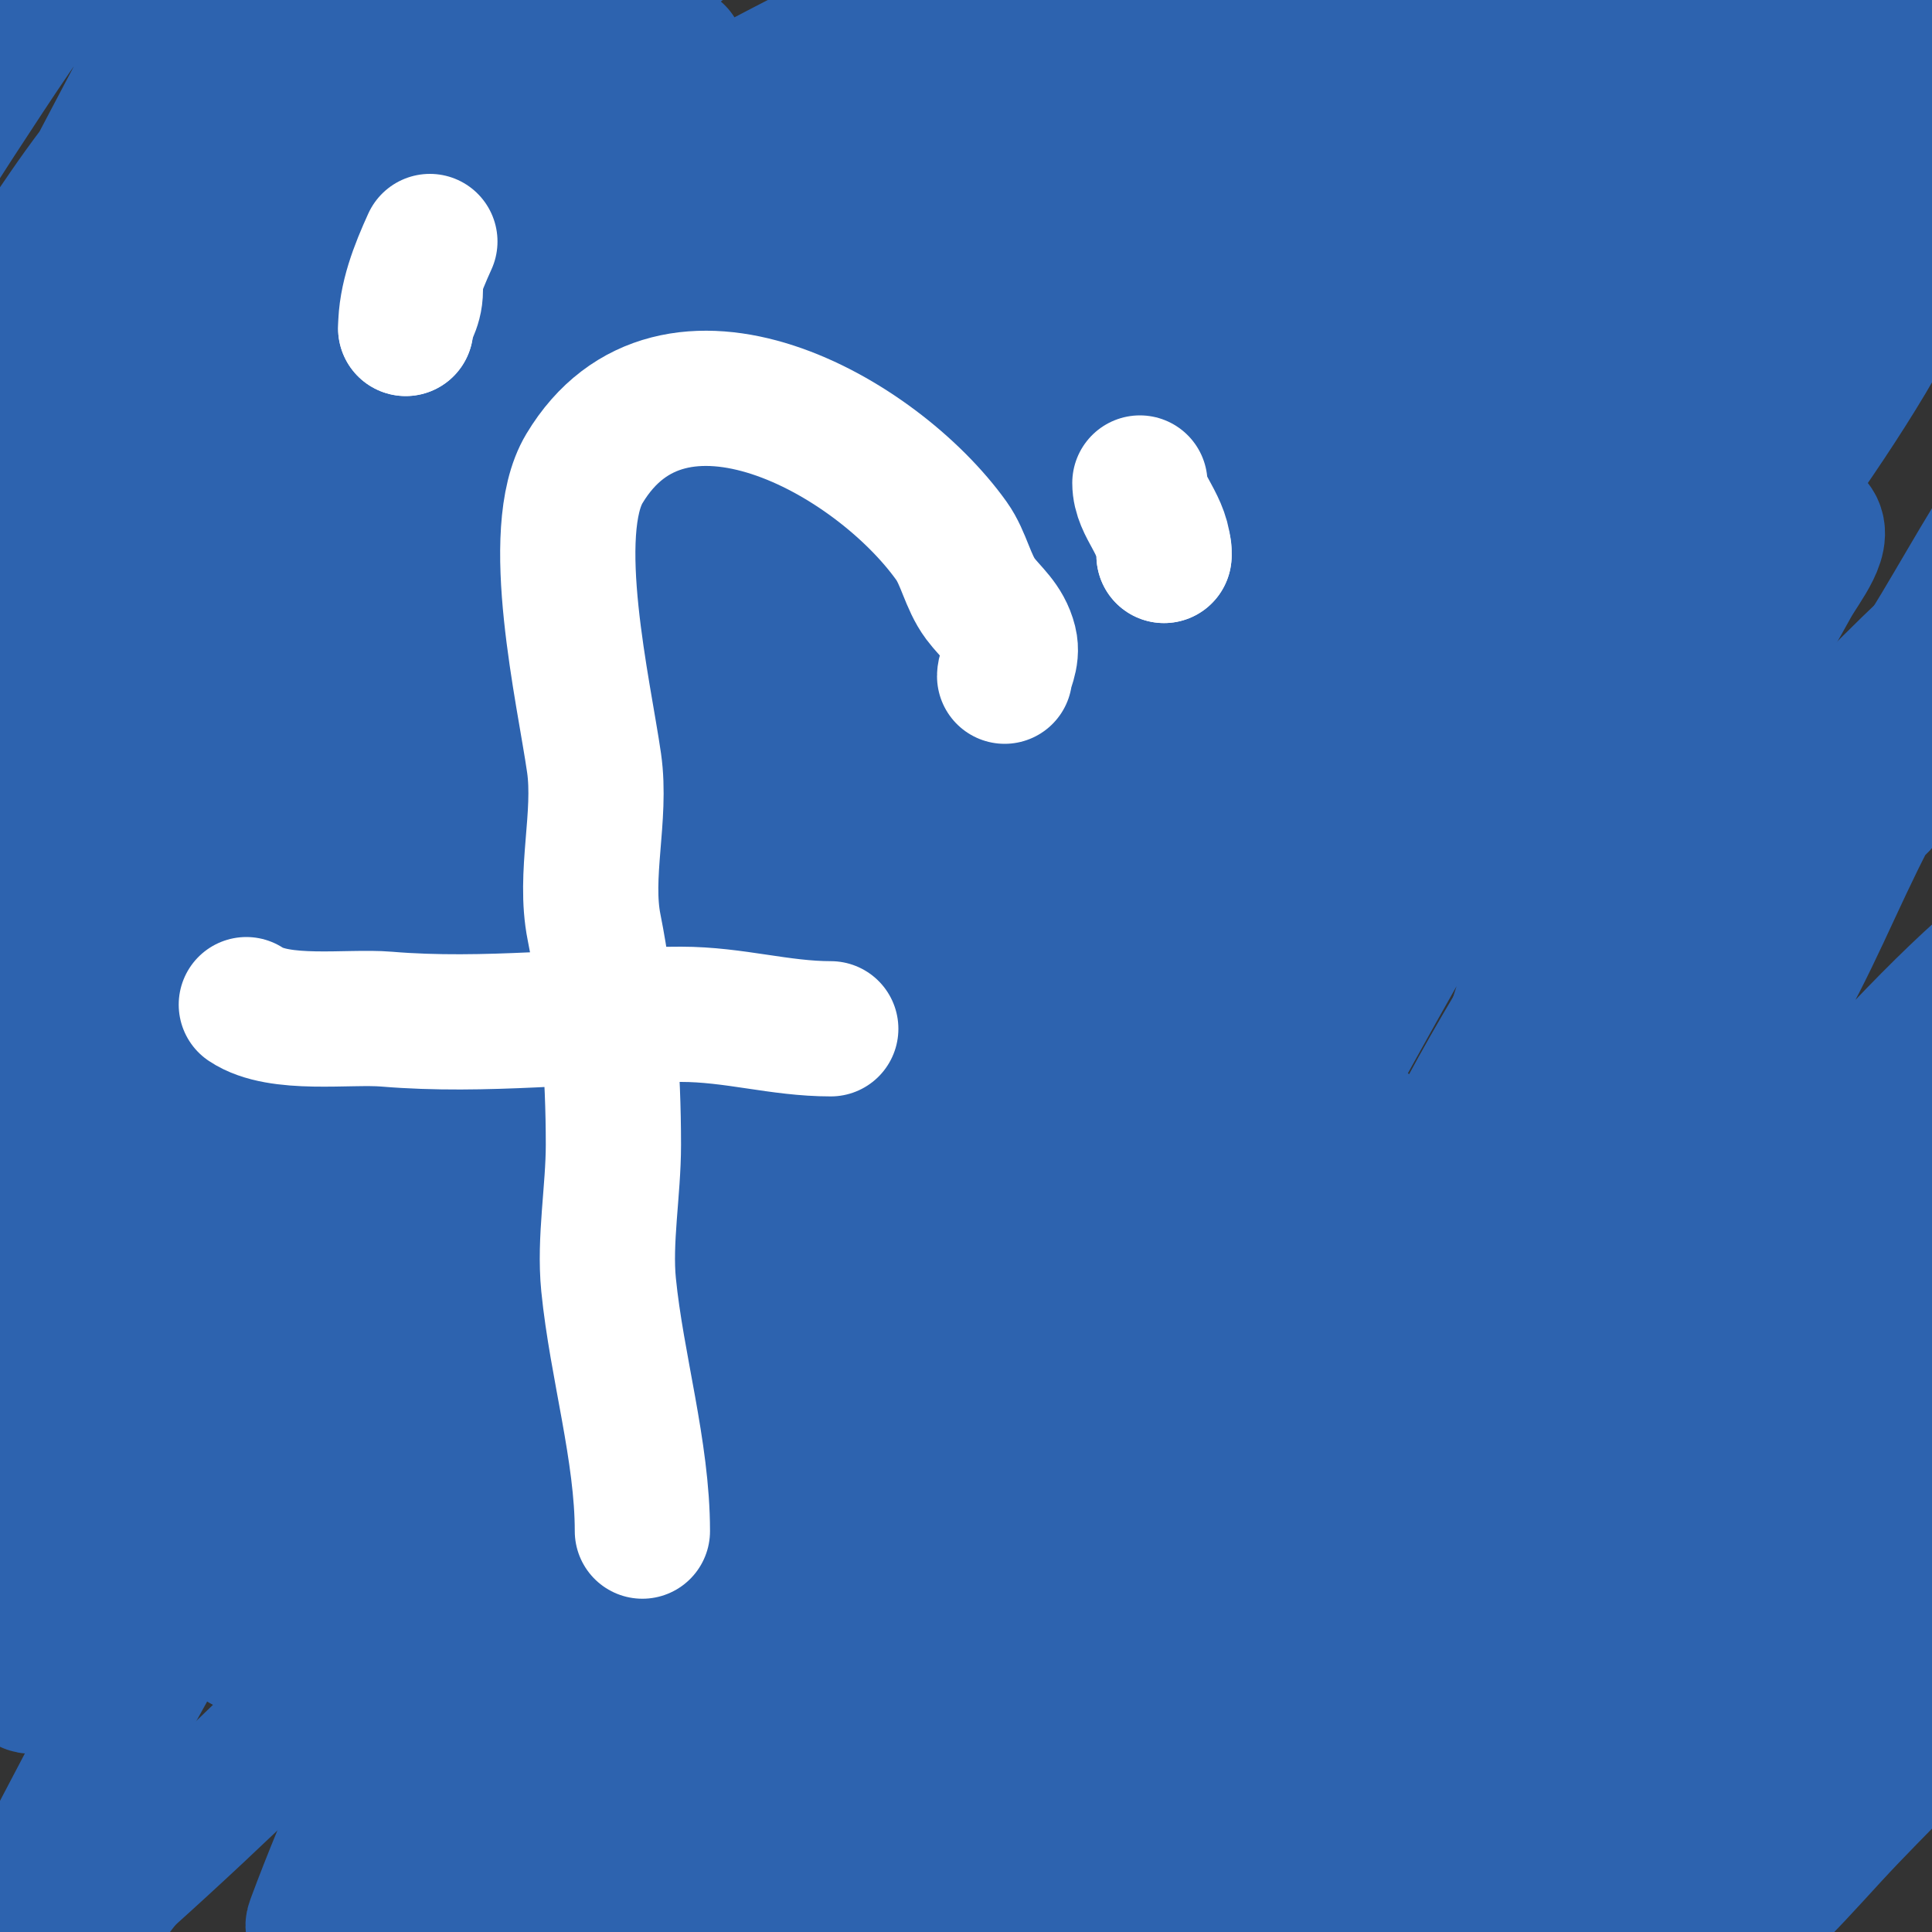
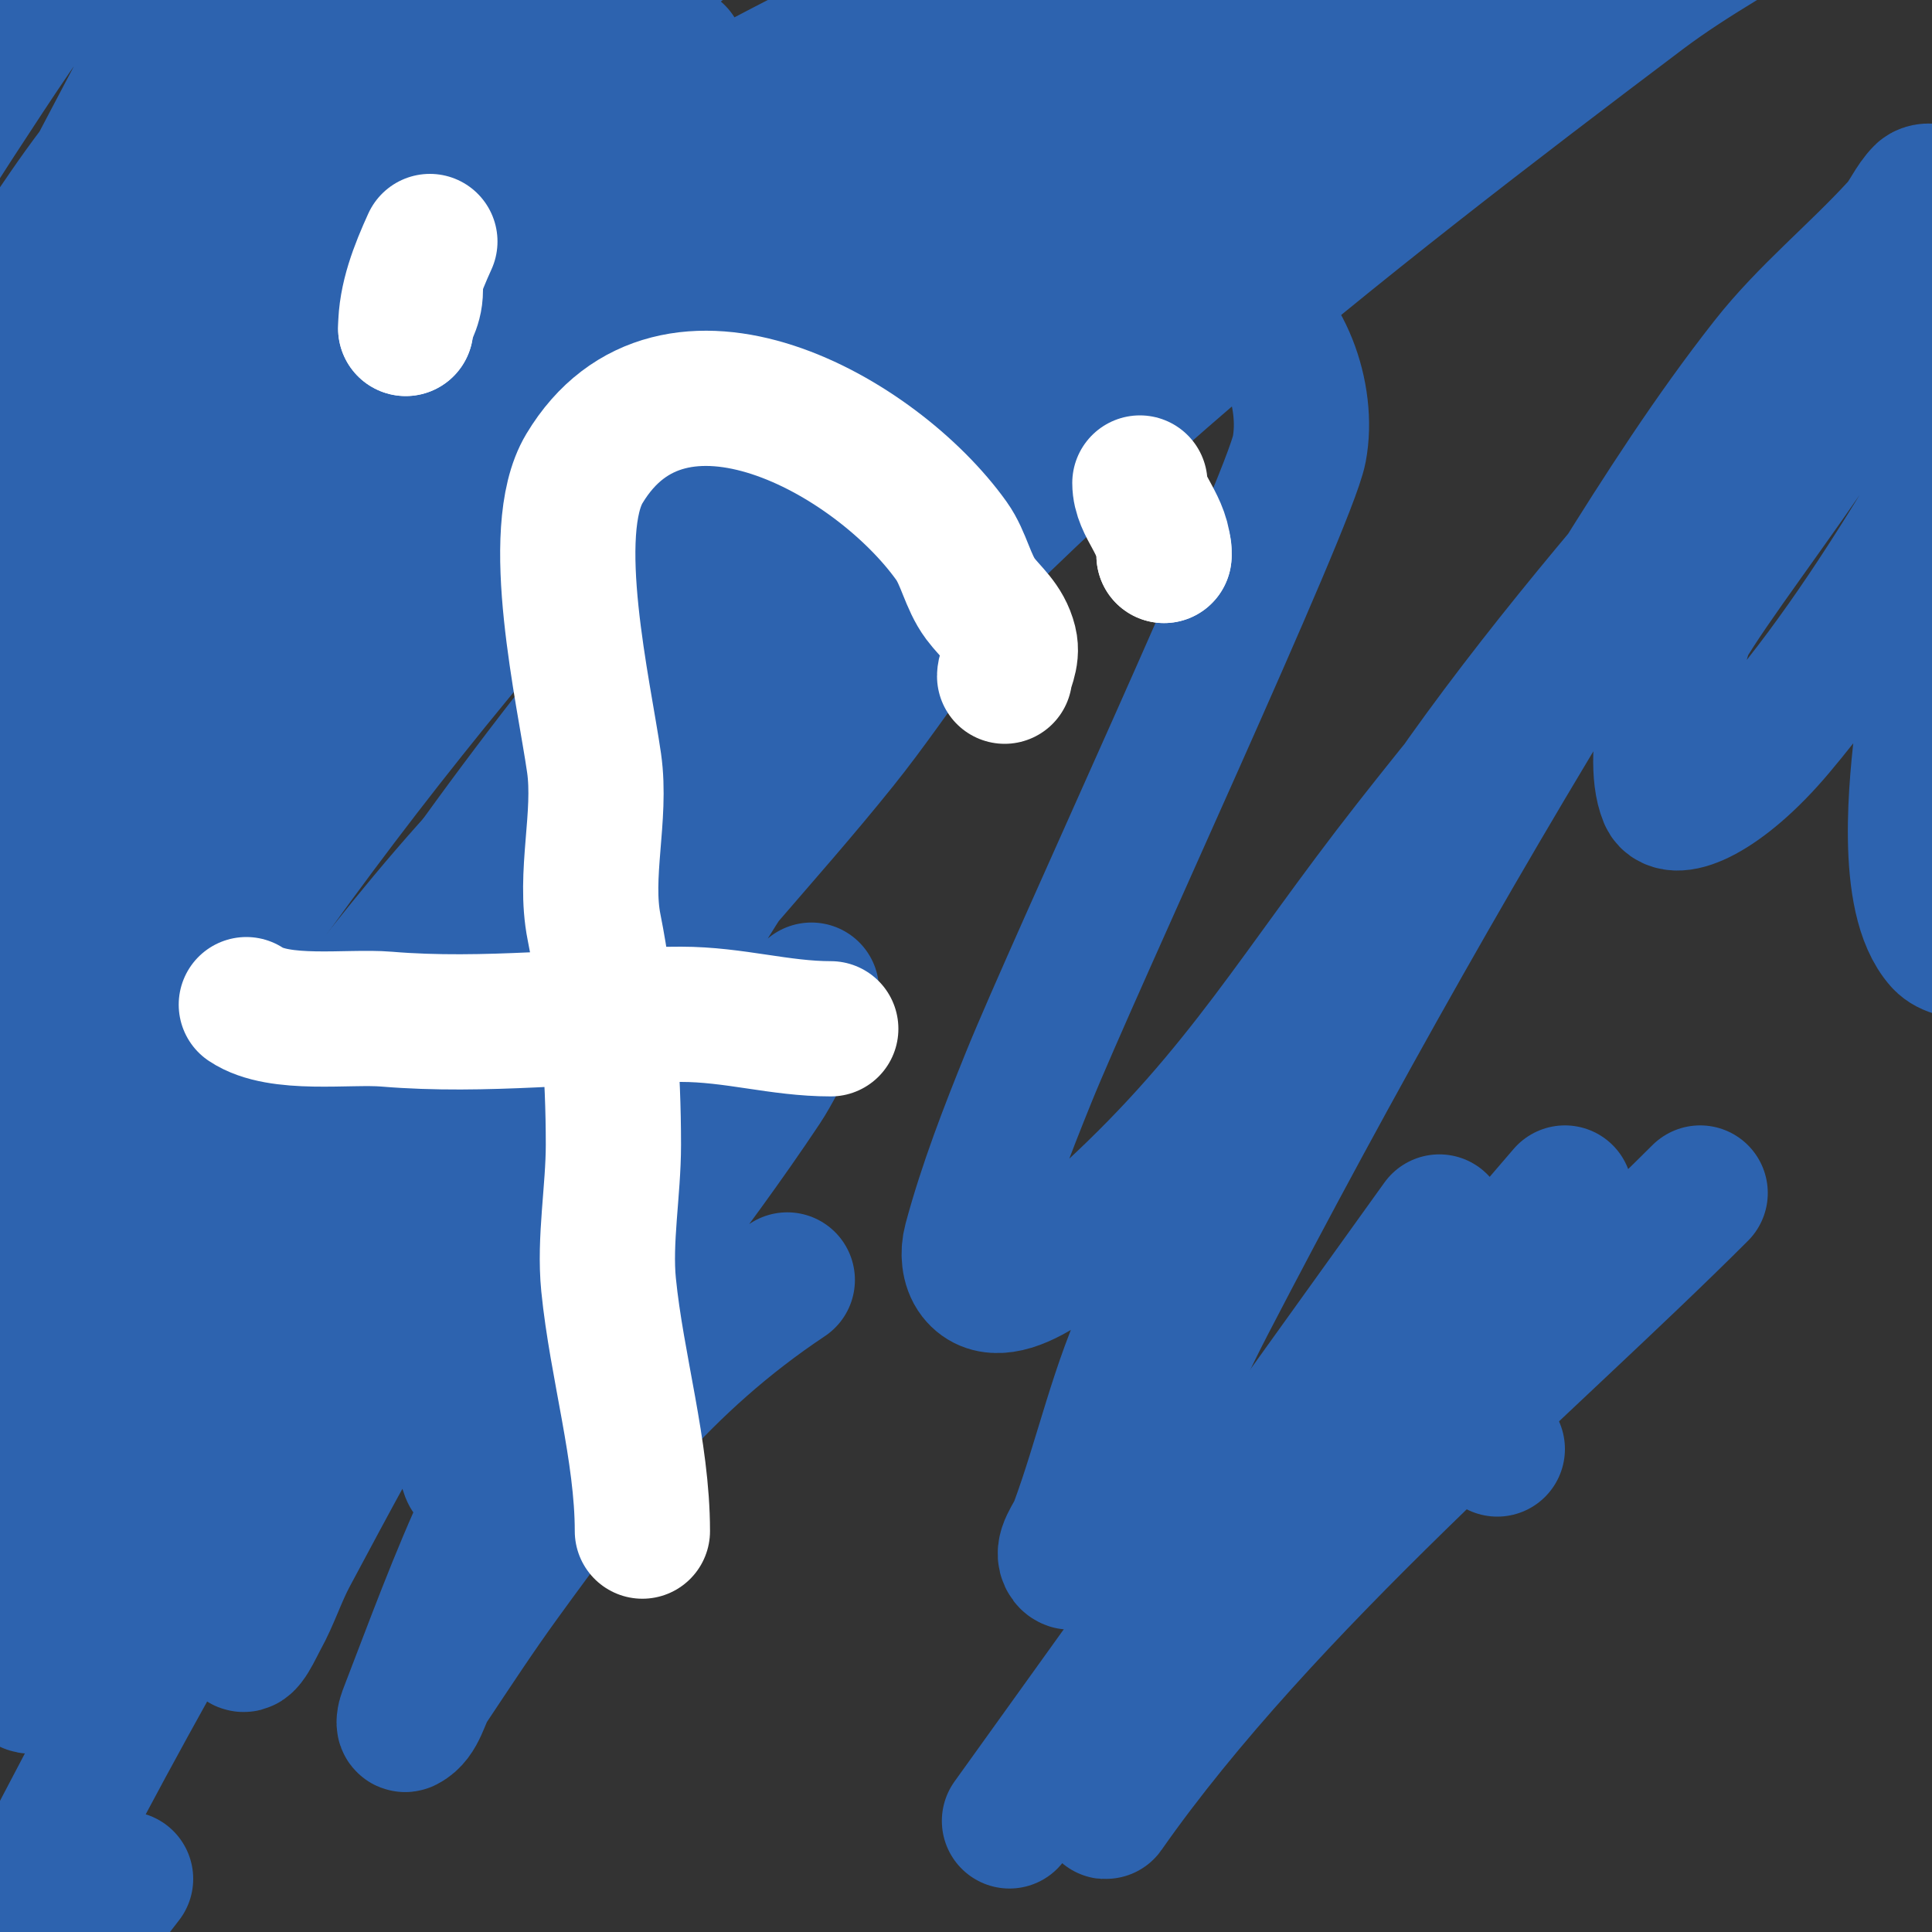
<svg xmlns="http://www.w3.org/2000/svg" viewBox="0 0 400 400" version="1.1">
  <rect x="0" y="0" width="400" height="400" fill="#333333" stroke="none" />
  <g fill="none" stroke="#2d63af" stroke-width="28" stroke-linecap="round" stroke-linejoin="round">
    <path d="M131,58" />
    <path d="M100,95c10.333,-12.333 31,-37 31,-37c0,0 -18.128,27.346 -31,37c-11.578,8.683 18.972,-21.958 27,-34c2.749,-4.123 -7.193,6.828 -11,10c-12.992,10.826 -47.909,32.923 -59,52c-7.648,13.155 -29.829,53.048 -22,40c8.828,-14.714 15.482,-30.723 25,-45c5.236,-7.854 12.818,-13.866 19,-21c13.74,-15.853 28.098,-31.317 44,-45c6.276,-5.4 12.581,-10.77 19,-16c3.515,-2.864 6.466,-8 11,-8c0.745,0 -0.523,1.427 -1,2c-4.537,5.444 -9.169,10.815 -14,16c-8.839,9.486 -18.296,18.39 -27,28c-16.309,18.008 -32.362,38.483 -47,58c-0.566,0.754 1.333,-1.333 2,-2c1.667,-1.667 3.388,-3.28 5,-5c3.389,-3.615 6.496,-7.496 10,-11c16.168,-16.168 32.272,-32.413 49,-48c7.864,-7.327 19.93,-18.287 30,-25c0.392,-0.261 -0.675,0.659 -1,1c-6.342,6.659 -12.435,13.561 -19,20c-10.775,10.568 -22.802,19.875 -33,31c-27.583,30.091 -30.979,37.79 -50,68" />
-     <path d="M168,140c0,13.135 6.461,14.924 0,30c-6.759,15.772 -16.572,30.053 -25,45c-9.239,16.387 -17.684,33.269 -28,49c-3.102,4.731 -8,8 -12,12c-0.667,0.667 -2,2.943 -2,2c0,-1.202 1.319,-2.01 2,-3c10.319,-15.01 20.995,-29.779 31,-45c28.998,-44.117 57.333,-88.667 86,-133" />
    <path d="M298,253c-29.667,41.333 -59.333,82.667 -89,124" />
    <path d="M310,300l0,0" />
    <path d="M352,247c-35.336,35.336 -90.278,81.254 -123,128c-0.191,0.273 -0.149,-0.702 0,-1c6.534,-13.067 11.249,-27.301 20,-39c23.086,-30.862 50,-58.667 75,-88" />
    <path d="M163,265c-25.756,17.171 -41.383,37.717 -59,62c-5.212,7.184 -10.077,14.615 -15,22c-1.744,2.617 -2.187,6.594 -5,8c-0.596,0.298 -0.24,-1.378 0,-2c5.443,-14.088 10.603,-28.318 17,-42c8.291,-17.734 30.531,-55.058 41,-71c6.956,-10.591 14.772,-20.592 22,-31c1.371,-1.974 4,-6 4,-6c0,0 -5.866,13.798 -10,20c-15.199,22.798 -32.56,44.08 -49,66c-3.124,4.165 -6.611,8.047 -10,12c-0.614,0.716 -1.669,2.883 -2,2c-6.465,-17.239 16.609,-52.801 18,-56c19.493,-44.835 44.083,-87.083 79,-122c1.179,-1.179 -2.008,2.661 -3,4c-5.675,7.661 -11.033,15.565 -17,23c-15.706,19.573 -33.289,37.669 -48,58c-15.017,20.754 -27.82,43.034 -41,65c-8.828,14.714 -16.911,29.867 -25,45c-2.25,4.209 -3.682,8.828 -6,13c-1.037,1.866 -3.251,6.998 -4,5c-1.526,-4.069 -0.584,-8.953 1,-13c7.5,-19.165 17.921,-37.072 26,-56c3.6,-8.435 4.399,-18.067 9,-26c14.843,-25.591 32.652,-49.343 49,-74c3.985,-6.01 8.037,-11.976 12,-18c4.37,-6.643 8.714,-13.303 13,-20c1.205,-1.883 4.662,-7.496 3,-6c-38.451,34.606 -73.693,73.519 -106,114c-13.56,16.991 -26.092,34.813 -38,53c-8.267,12.627 -10.719,30.228 -23,39c-0.858,0.613 -1.217,-1.969 -1,-3c3.814,-18.117 6.499,-36.665 13,-54c8.585,-22.893 20.668,-44.335 32,-66c16.888,-32.286 45.52,-81 66,-113c11.272,-17.613 18.343,-21.537 23,-39c1.555,-5.833 -12.771,-1.017 -18,2c-12.589,7.263 -24.023,16.475 -35,26c-6.173,5.356 -37.397,37.072 -48,49c-5.813,6.54 -10.168,14.534 -17,20c-3.54,2.832 -8.615,5.154 -13,4c-3.487,-0.918 -6.364,-5.413 -6,-9c2.065,-20.36 8.3,-40.083 13,-60c11.347,-48.09 44.953,-83.621 51,-132c0.083,-0.662 -1.333,0 -2,0c-2.333,0 -5.083,-1.331 -7,0c-10.483,7.28 -20.144,15.81 -29,25c-16.618,17.245 -28.84,36.076 -40,57c-3.791,7.108 -10,13.945 -10,22c0,1.202 1.365,-1.979 2,-3c7.033,-11.313 13.728,-22.839 21,-34c18.248,-28.009 23.753,-35.582 46,-60c6.675,-7.326 12.471,-17.277 22,-20c6.537,-1.868 -1.258,13.779 -4,20c-15.395,34.934 -35.197,68.721 -52,103c-1.773,3.617 -3.312,7.343 -5,11c-0.312,0.677 -1,2 -1,2c0,0 0.667,-1.333 1,-2c5.667,-11.333 10.918,-22.884 17,-34c10.243,-18.72 50.54,-73.158 52,-75c7.469,-9.422 16.498,-17.498 25,-26c0.85,-0.85 2.15,-2.85 3,-2c0.85,0.85 -1.292,2.029 -2,3c-10.959,15.03 -21.258,30.574 -33,45c-11.621,14.277 -25.384,26.718 -37,41c-8.753,10.762 -15.854,22.771 -24,34c-5.168,7.123 -12.064,13.129 -16,21c-4.638,9.276 14.729,-14.605 22,-22c29.503,-30.003 43.542,-44.853 76,-71c10.955,-8.825 22.589,-16.773 34,-25c2.925,-2.109 6.084,-3.879 9,-6c0.762,-0.555 2.422,-2.843 2,-2c-7.94,15.881 -17.148,21.778 -31,37c-22.079,24.262 -44.933,47.855 -66,73c-9.979,11.911 -18.485,25.003 -27,38c-4.17,6.364 -7.597,13.195 -11,20c-0.615,1.229 -1.99,4.953 -1,4c35.328,-33.995 67.408,-71.281 103,-105c20.218,-19.154 45.305,-33.305 65,-53c0.236,-0.236 -0.739,-0.207 -1,0c-14.129,11.172 -27.935,22.748 -42,34c-19.268,15.415 -39.855,29.278 -58,46c-15.961,14.709 -29.734,31.642 -44,48c-14.436,16.554 -40.515,43.317 -46,68c-2.915,13.117 19.312,-18.689 29,-28c15.989,-15.366 32.262,-30.452 49,-45c54.245,-47.147 63.286,-55.354 129,-89c17.415,-8.916 35.968,-15.408 54,-23c7.302,-3.075 14.581,-6.218 22,-9c0.624,-0.234 2.636,-0.199 2,0c-64.38,20.119 -98.79,45.117 -151,87c-9.393,7.535 -18.982,15.016 -27,24c-19.724,22.1 -38.947,44.779 -56,69c-6.099,8.662 -9.16,19.127 -13,29c-0.967,2.485 -2.564,8.733 0,8c26.578,-7.594 30.58,-21.182 57,-45c38.756,-34.939 75.094,-72.909 117,-104c20.791,-15.426 42.069,-30.243 64,-44c14.784,-9.273 30.965,-16.14 46,-25c3.678,-2.167 6.982,-4.982 10,-8c0.745,-0.745 2.031,-3.221 1,-3c-35.295,7.563 -64.089,25.9 -94,47c-74.486,52.545 -138.112,124.847 -186,202c-13.207,21.279 -23.178,44.415 -34,67c-2.445,5.103 -14.33,24.349 -12,36c0.146,0.731 0.605,-1.368 1,-2c11.273,-18.038 22.74,-35.954 34,-54c13.074,-20.954 24.9,-42.722 39,-63c46.514,-66.896 103.411,-129.756 166,-182c46.54,-38.847 60.15,-45.692 110,-71c5.191,-2.635 10.541,-4.978 16,-7c3.564,-1.32 12.412,-6.529 11,-3c-3.065,7.663 -10.634,12.748 -17,18c-8.451,6.972 -79.98,59.85 -98,76c-80.02,71.716 -134.557,136.94 -189,230c-12.044,20.587 -21.832,42.424 -32,64c-3.51,7.447 -6.397,15.19 -9,23c-0.422,1.265 -1.193,3.404 0,4c1.075,0.537 1.366,-1.979 2,-3c11.367,-18.313 22.418,-36.823 34,-55c12.42,-19.493 25.069,-38.843 38,-58c14.071,-20.846 27.171,-42.456 43,-62c25.489,-31.471 80.858,-85.568 112,-112c32.956,-27.971 76.113,-59.612 114,-82c11.551,-6.825 23.953,-12.095 36,-18c4.954,-2.429 9.898,-4.899 15,-7c0.616,-0.254 2.37,-0.555 2,0c-14.385,21.578 -41.294,31.386 -62,47c-62.798,47.356 -127.152,97.396 -178,158c-37.2,44.338 -88.509,112.354 -121,170c-12.815,22.735 -25.513,45.566 -37,69c-5.204,10.616 -9.005,21.872 -13,33c-0.685,1.908 -2.335,7.526 -1,6c12.822,-14.653 24,-30.667 36,-46" />
-     <path d="M26,389c159.179,-142.772 281.146,-353.382 484,-421c0.894,-0.298 -1.231,1.455 -2,2c-15.242,10.797 -30.637,21.375 -46,32c-46.777,32.351 -86.294,57.206 -129,96c-56.937,51.722 -101.23,106.854 -143,171c-17.868,27.441 -49.073,74.22 -60,107c-4.24,12.72 15.626,-21.802 23,-33c24.106,-36.605 49.255,-72.529 75,-108c15.705,-21.639 29.532,-44.757 47,-65c5.541,-6.422 111.927,-109.461 119,-116c15.265,-14.113 31.367,-27.295 47,-41c8.701,-7.628 18.062,-14.581 26,-23c3.177,-3.369 5.459,-7.633 7,-12c0.566,-1.603 0.685,-4.78 -1,-5c-28.184,-3.676 -62.743,21.654 -81,32c-28.429,16.11 -81.712,61.083 -97,76c-34.603,33.765 -66.74,69.989 -99,106c-10.768,12.02 -21.456,24.309 -30,38c-19.198,30.763 -35.729,63.116 -53,95c-4.403,8.128 -8.295,16.531 -12,25c-0.973,2.223 -1.303,4.676 -2,7c-0.303,1.01 -1,4.054 -1,3c0,-21.667 50.749,-100.248 59,-114c13.235,-22.059 25.092,-45.035 40,-66c20.831,-29.294 87.924,-107.37 114,-133c18.54,-18.223 39.293,-34.047 59,-51c11.293,-9.714 22.838,-19.136 34,-29c3.199,-2.827 11.872,-11.798 8,-10c-32.23,14.964 -52.257,29.538 -83,53c-64.825,49.471 -121.43,107.299 -171,172c-27.351,35.701 -69.171,89.913 -78,137c-1.38,7.358 44.003,-51.71 46,-54c53.201,-61.025 108.842,-118.329 173,-168c18.354,-14.21 37.923,-26.776 57,-40c10.258,-7.11 20.958,-13.588 31,-21c3.987,-2.943 7.652,-6.347 11,-10c0.45,-0.491 0.555,-2.37 0,-2c-14.126,9.417 -24.703,23.295 -37,35c-49.262,46.888 -88.096,85.565 -129,144c-25.276,36.109 -46.826,74.811 -67,114c-8.929,17.345 -13.619,36.565 -20,55c-2.621,7.573 -4.625,15.346 -7,23c-0.625,2.013 -3.491,7.491 -2,6c2.108,-2.108 2.884,-5.235 4,-8c6.555,-16.246 12.099,-32.898 19,-49c5.109,-11.921 10.823,-23.596 17,-35c30.161,-55.682 58.95,-101.865 99,-153c14.395,-18.379 31.807,-34.184 48,-51c9.81,-10.187 20,-20 30,-30c2.667,-2.667 5.181,-5.495 8,-8c3.389,-3.012 12.509,-12.275 11,-8c-10.627,30.109 -18.942,34.231 -42,70c-5.936,9.209 -89.957,142.314 -92,146c-14.164,25.559 -26.996,51.93 -38,79c-5.725,14.083 -8.37,29.237 -12,44c-2.875,11.69 -3.139,18.175 -3,18c21.693,-27.402 37.667,-58.885 57,-88c24.984,-37.627 65.552,-89.967 96,-123c16.6,-18.009 77.327,-75.526 99,-95c10.175,-9.143 27.317,-14.587 30,-28c0.292,-1.462 -2.867,1.031 -4,2c-24.236,20.728 -49.45,40.45 -72,63c-48.904,48.904 -97.038,113.197 -132,173c-11.436,19.562 -19.769,40.782 -30,61c-4.444,8.782 -12.238,18.427 -14,29c-0.32,1.917 2.149,-3.253 3,-5c5.68,-11.66 10.598,-23.72 17,-35c7.622,-13.429 16.889,-25.86 25,-39c13.717,-22.221 33.763,-58.92 50,-80c9.797,-12.72 21.5,-23.853 32,-36c11.262,-13.028 21.854,-26.876 35,-38c3.106,-2.628 6.417,-5.071 10,-7c0.88,-0.474 3,-1 3,0c0,1.667 -2.228,2.523 -3,4c-6.906,13.211 -12.253,27.264 -20,40c-24.022,39.494 -52.28,76.323 -76,116c-20.194,33.779 -24.332,46.256 -39,87c-2.466,6.85 -4.162,13.956 -6,21c-0.168,0.645 -0.378,2.549 0,2c27.638,-40.075 36.934,-76.439 66,-119c14.18,-20.764 30.832,-39.744 47,-59c3.914,-4.662 50.623,-62.541 70,-69c1,-0.333 -0.472,2.088 -1,3c-6.817,11.775 -12.99,24.003 -21,35c-11.71,16.076 -25.822,30.276 -38,46c-34.035,43.944 -45.689,60.355 -71,108c-7.624,14.352 -14.8,28.978 -21,44c-2.498,6.054 -3.549,12.614 -5,19c-0.222,0.975 -0.986,2.836 0,3c2.079,0.347 4.647,-0.384 6,-2c10.871,-12.985 20.012,-27.324 30,-41c16.502,-22.595 52.265,-72.856 71,-94c10.474,-11.821 22.695,-21.971 34,-33c2.362,-2.304 4.597,-4.738 7,-7c3.266,-3.074 6.269,-6.512 10,-9c0.62,-0.413 2.262,0.302 2,1c-8.044,21.45 -34.701,46.031 -45,59c-15.091,19.004 -29.811,38.313 -44,58c-12.487,17.326 -24.34,35.107 -36,53c-7.678,11.782 -14.615,24.032 -22,36c-2.282,3.699 -4.589,7.384 -7,11c-0.261,0.392 -1.229,1.412 -1,1c33.141,-59.654 71.872,-116.624 117,-168c9.333,-10.625 19.874,-20.127 30,-30c3.211,-3.131 6.682,-5.983 10,-9c0.349,-0.317 0.667,-1.333 1,-1c15.18,15.18 -24.471,35.331 -38,52c-35.833,44.151 -86.423,83.058 -108,137c-0.248,0.619 -0.253,-1.383 0,-2c5.1,-12.432 10.286,-24.839 16,-37c15.194,-32.337 34.538,-62.711 55,-92c6.303,-9.021 13.41,-17.521 19,-27c2.142,-3.632 3.173,-7.866 4,-12c0.207,-1.034 0.034,-3.207 -1,-3c-28.406,5.681 -56.542,35.128 -74,50c-51.484,43.857 -49.615,46.887 -94,92c-6.449,6.555 -12.308,13.961 -20,19c-2.509,1.644 -7.256,2.441 -9,0c-4.231,-5.924 -6.845,-13.769 -6,-21c4.517,-38.649 25.407,-82.112 42,-116c14.03,-28.654 29.612,-56.524 44,-85c1.619,-3.204 6.539,-7.461 4,-10c-2.687,-2.687 -8.242,0.385 -11,3c-73.765,69.923 -88.719,86.226 -138,168c-13.855,22.991 -25.675,47.154 -38,71c-3.015,5.833 -5.436,11.956 -8,18c-2.103,4.957 -6.885,20.312 -6,15c19.464,-116.786 78.958,-199.427 152,-290" />
-     <path d="M220,201c-45.03,45.03 -89.296,95.92 -126,148c-8.766,12.438 -14.45,26.788 -22,40c-1.886,3.3 -8.325,12.562 -7,9c14.14,-38.002 34.036,-73.707 54,-109c6.249,-11.048 11.213,-22.976 19,-33c23.645,-30.436 49.873,-58.776 75,-88c12.941,-15.051 28.303,-28.266 45,-39c0.561,-0.361 0.266,1.389 0,2c-3.091,7.11 -5.387,14.768 -10,21c-14.5,19.587 -32.318,36.549 -47,56c-24.349,32.258 -48.235,64.945 -70,99c-6.671,10.438 -9.726,22.792 -15,34c-7.109,15.107 -15.799,29.498 -22,45c-0.175,0.438 0.761,-0.594 1,-1c7.435,-12.607 15.352,-24.96 22,-38c10.701,-20.99 18.896,-43.22 30,-64c21.041,-39.376 53.917,-90.008 81,-126c10.957,-14.562 23.582,-27.797 35,-42c2.259,-2.81 3.932,-6.046 6,-9c0.27,-0.386 1.234,-1.409 1,-1c-15.116,26.453 -36.751,48.604 -55,73c-39.233,52.448 -66.856,92.325 -96,152c-14.099,28.869 -26.84,58.52 -37,89c-6.574,19.723 -9.355,40.532 -13,61c-0.701,3.938 -1.129,8.163 0,12c0.665,2.261 3.574,6.877 5,5c12.937,-17.022 22.062,-36.63 33,-55c22.871,-38.411 42.923,-78.69 69,-115c17.463,-24.316 35.379,-48.389 55,-71c15.448,-17.802 33.022,-33.651 50,-50c1.074,-1.034 4.682,-3.326 4,-2c-6.562,12.76 -13.346,25.555 -22,37c-12.104,16.008 -27.139,29.593 -40,45c-19.149,22.939 -38.247,45.965 -56,70c-3.986,5.396 -5.905,12.048 -9,18c-5.572,10.716 -11.7,21.147 -17,32c-1.712,3.506 -2.499,7.399 -4,11c-0.181,0.435 -1.346,1.32 -1,1c20.728,-19.134 33.649,-45.333 49,-69c12.024,-18.537 23.8,-37.28 37,-55c11.167,-14.991 23.368,-29.22 36,-43c5.743,-6.265 12.201,-11.901 19,-17c1.36,-1.02 5.87,-2.46 5,-1c-62.937,105.619 -91.365,136.545 -140,235c-1.27,2.571 5.378,-2.635 7,-5c6.5,-9.479 10.403,-20.588 17,-30c20.776,-29.644 43.199,-58.101 65,-87c6.867,-9.102 13.099,-18.779 21,-27c16.829,-17.512 34.772,-33.949 53,-50c4.164,-3.666 8.986,-6.625 14,-9c1.506,-0.713 4.439,-1.57 5,0c1.57,4.395 2.32,9.951 0,14c-17.692,30.885 -38.638,59.806 -59,89c-7.326,10.504 -17.246,19.119 -24,30c-1.869,3.011 -38.653,68.928 -42,87c-0.462,2.496 5.09,-1.328 7,-3c14.195,-12.421 27.744,-25.582 41,-39c25.69,-26.003 50.627,-52.759 75,-80c8.807,-9.843 16.18,-21.426 27,-29c0.273,-0.191 0.182,0.721 0,1c-4.182,6.434 -8.273,12.954 -13,19c-9.621,12.306 -19.501,24.434 -30,36c-9.188,10.123 -20.432,18.348 -29,29c-3.925,4.88 -5.503,11.257 -8,17c-0.841,1.933 -3.77,7.145 -2,6c7.135,-4.617 12.648,-11.354 19,-17c18.591,-16.526 50.93,-44.751 69,-62c10.912,-10.416 21.199,-21.469 32,-32c5.563,-5.424 17.573,-14.807 23,-18c0.642,-0.378 2.303,0.319 2,1c-9.222,20.749 -29.351,34.652 -44,52c-12.832,15.195 -26.195,29.994 -38,46c-7.906,10.721 -14.365,22.449 -21,34c-2.529,4.402 -10.174,16.89 -6,14c30.739,-21.281 33.923,-37.01 69,-74c17.195,-18.133 36.083,-34.581 54,-52c2.534,-2.464 17.007,-19.003 25,-23c1.265,-0.632 -2.132,1.884 -3,3c-1.476,1.897 -2.33,4.271 -4,6c-19.974,20.687 -41.086,40.256 -61,61c-5.063,5.274 -9.831,10.831 -15,16c-1.944,1.944 -5.316,6.789 -6,2c-2.556,-17.895 12.44,-34.078 21,-50c17.055,-31.721 36.65,-62.01 55,-93c6.175,-10.429 13.58,-20.16 19,-31c1.989,-3.978 6.888,-10.84 3,-13c-8.761,-4.867 -20.469,-5.098 -30,-2c-25.56,8.307 -73.527,44.036 -94,61c-1.024,0.848 -39.349,45.848 -53,33c-3.914,-3.684 -3.559,-10.856 -2,-16c15.292,-50.463 45.993,-91.327 74,-135c5.647,-8.806 10.94,-17.844 16,-27c2.193,-3.968 7.772,-10.485 4,-13c-7.631,-5.087 -10.507,0.376 -19,6c-25.751,17.052 -52.51,32.947 -76,53c-8.612,7.352 -16.182,15.896 -25,23c-3.253,2.62 -7.161,4.355 -11,6c-0.919,0.394 -3.49,0.872 -3,0c9.25,-16.445 18.453,-33.078 30,-48c10.242,-13.236 23.252,-24.079 35,-36c10.919,-11.08 22.319,-21.69 33,-33c6.33,-6.703 12.548,-13.565 18,-21c2.123,-2.895 6.872,-12.154 4,-10c-41.488,31.116 -87.103,56.473 -127,90c-25.573,21.49 -91.911,87.254 -117,112c-9.934,9.798 -43.592,48.704 -55,43c-14.403,-7.202 -12.793,-24.016 -9,-39c12.122,-47.882 59.505,-110.038 92,-146c11.537,-12.768 24.108,-24.603 37,-36c10.141,-8.965 21.24,-16.788 32,-25c1.911,-1.458 7.368,-5.976 6,-4c-13.876,20.044 -60.679,56.921 -68,63c-19.344,16.063 -40.088,30.43 -59,47c-16.133,14.136 -31.154,29.518 -46,45c-8.508,8.873 -15.705,18.928 -24,28c-2.391,2.615 -5.097,4.968 -8,7c-0.546,0.382 -2.06,0.664 -2,0c1.793,-19.725 30.417,-52.188 34,-57c35.508,-47.682 38.339,-50.522 86,-85c16.633,-12.033 32.939,-25.376 52,-33" />
-     <path d="M83,78c-38.051,38.051 -64.637,82.111 -85,132c-3.028,7.42 -5.428,15.142 -7,23c-0.657,3.285 -1,10 -1,10c0,0 -0.754,-4.792 0,-7c4.161,-12.185 8.586,-24.318 14,-36c7.272,-15.692 15.196,-31.114 24,-46c15.176,-25.662 46.587,-69.757 65,-93c8.509,-10.741 17.75,-20.89 27,-31c6.207,-6.784 11.276,-16.092 20,-19c0.707,-0.236 -0.546,1.409 -1,2c-10.555,13.753 -21.239,27.407 -32,41c-14.573,18.408 -30.525,35.774 -44,55c-19.425,27.716 -56.366,92.38 -70,124c-6.512,15.101 -11.247,30.989 -15,47c-1.073,4.58 -2.751,20.125 5,24c2.108,1.054 5.202,0.524 7,-1c13.845,-11.738 27.087,-24.306 39,-38c23.815,-27.376 43.846,-57.924 68,-85c17.263,-19.351 37.11,-36.234 56,-54c9.115,-8.572 17.91,-17.601 28,-25c14.988,-10.991 30.51,-21.425 47,-30c8.698,-4.523 19.361,-13.635 28,-9c9.874,5.298 15.083,19.99 13,31c-2.047,10.821 -46.886,107.484 -56,130c-4.509,11.141 -8.886,22.392 -12,34c-0.611,2.277 -0.447,5.139 1,7c5.707,7.338 20.455,-6.035 28,-13c27.518,-25.402 38.552,-46.095 62,-76c21.712,-27.691 49.565,-60.471 74,-86c9.617,-10.048 19.939,-19.397 30,-29c5.456,-5.208 16,-8.458 16,-16c0,-0.943 -1.289,1.381 -2,2c-9.624,8.382 -19.355,16.641 -29,25c-5.355,4.641 -11.359,8.645 -16,14c-21.412,24.706 -43.033,49.37 -62,76c-14.128,19.837 -24.776,41.936 -37,63c-9.443,16.27 -19.776,32.081 -28,49c-6.637,13.653 -9.728,28.765 -15,43c-0.843,2.276 -3.456,5.059 -2,7c1.166,1.555 4.067,-1.295 5,-3c8.874,-16.218 15.484,-33.591 24,-50c25.887,-49.88 54.305,-100.308 84,-148c10.018,-16.089 20.282,-32.104 32,-47c8.017,-10.191 18.251,-18.431 27,-28c1.935,-2.116 2.972,-4.972 5,-7c0.471,-0.471 2,-0.667 2,0c0,24.121 -40.403,71.715 -51,90c-17.034,29.393 -28.276,58.586 -38,91c-1.43,4.766 -7.687,26.152 -4,35c1.459,3.502 11.383,-0.204 23,-14c25.724,-30.548 44.175,-69.327 66,-103c7.649,-11.801 14.153,-24.33 22,-36c5.171,-7.691 11.439,-14.586 17,-22c0.825,-1.099 1.615,-5.229 1,-4c-10.215,20.429 -27.904,42.028 -39,62c-18.379,33.081 -32.642,66.233 -37,104c-1.068,9.256 -4.033,34.074 4,43c2.791,3.101 11.539,2.209 14,0c11.232,-10.08 20.983,-21.711 31,-33c22.888,-25.794 53.21,-71.575 88,-84c0.993,-0.355 0.905,1.95 1,3c0.241,2.656 0.611,5.404 0,8c-2.077,8.827 -4.176,17.778 -8,26c-9.368,20.141 -27.282,27.192 -46,36" />
+     <path d="M83,78c-38.051,38.051 -64.637,82.111 -85,132c-3.028,7.42 -5.428,15.142 -7,23c-0.657,3.285 -1,10 -1,10c0,0 -0.754,-4.792 0,-7c4.161,-12.185 8.586,-24.318 14,-36c7.272,-15.692 15.196,-31.114 24,-46c15.176,-25.662 46.587,-69.757 65,-93c8.509,-10.741 17.75,-20.89 27,-31c6.207,-6.784 11.276,-16.092 20,-19c0.707,-0.236 -0.546,1.409 -1,2c-10.555,13.753 -21.239,27.407 -32,41c-14.573,18.408 -30.525,35.774 -44,55c-19.425,27.716 -56.366,92.38 -70,124c-6.512,15.101 -11.247,30.989 -15,47c-1.073,4.58 -2.751,20.125 5,24c2.108,1.054 5.202,0.524 7,-1c13.845,-11.738 27.087,-24.306 39,-38c23.815,-27.376 43.846,-57.924 68,-85c17.263,-19.351 37.11,-36.234 56,-54c9.115,-8.572 17.91,-17.601 28,-25c14.988,-10.991 30.51,-21.425 47,-30c8.698,-4.523 19.361,-13.635 28,-9c9.874,5.298 15.083,19.99 13,31c-2.047,10.821 -46.886,107.484 -56,130c-4.509,11.141 -8.886,22.392 -12,34c-0.611,2.277 -0.447,5.139 1,7c5.707,7.338 20.455,-6.035 28,-13c27.518,-25.402 38.552,-46.095 62,-76c21.712,-27.691 49.565,-60.471 74,-86c9.617,-10.048 19.939,-19.397 30,-29c5.456,-5.208 16,-8.458 16,-16c0,-0.943 -1.289,1.381 -2,2c-9.624,8.382 -19.355,16.641 -29,25c-5.355,4.641 -11.359,8.645 -16,14c-21.412,24.706 -43.033,49.37 -62,76c-14.128,19.837 -24.776,41.936 -37,63c-9.443,16.27 -19.776,32.081 -28,49c-6.637,13.653 -9.728,28.765 -15,43c-0.843,2.276 -3.456,5.059 -2,7c1.166,1.555 4.067,-1.295 5,-3c8.874,-16.218 15.484,-33.591 24,-50c25.887,-49.88 54.305,-100.308 84,-148c10.018,-16.089 20.282,-32.104 32,-47c8.017,-10.191 18.251,-18.431 27,-28c1.935,-2.116 2.972,-4.972 5,-7c0.471,-0.471 2,-0.667 2,0c0,24.121 -40.403,71.715 -51,90c-1.43,4.766 -7.687,26.152 -4,35c1.459,3.502 11.383,-0.204 23,-14c25.724,-30.548 44.175,-69.327 66,-103c7.649,-11.801 14.153,-24.33 22,-36c5.171,-7.691 11.439,-14.586 17,-22c0.825,-1.099 1.615,-5.229 1,-4c-10.215,20.429 -27.904,42.028 -39,62c-18.379,33.081 -32.642,66.233 -37,104c-1.068,9.256 -4.033,34.074 4,43c2.791,3.101 11.539,2.209 14,0c11.232,-10.08 20.983,-21.711 31,-33c22.888,-25.794 53.21,-71.575 88,-84c0.993,-0.355 0.905,1.95 1,3c0.241,2.656 0.611,5.404 0,8c-2.077,8.827 -4.176,17.778 -8,26c-9.368,20.141 -27.282,27.192 -46,36" />
  </g>
  <g fill="none" stroke="#ffffff" stroke-width="28" stroke-linecap="round" stroke-linejoin="round">
    <path d="M208,140c0,-1.463 1.744,-4.023 1,-7c-1.044,-4.178 -3.921,-6.227 -6,-9c-2.642,-3.522 -3.44,-8.416 -6,-12c-15.712,-21.997 -57.745,-45.425 -76,-15c-7.874,13.124 -0.088,46.386 2,61c1.572,11.007 -2.178,23.112 0,34c2.842,14.212 4,30.401 4,45c0,9.467 -1.92,19.801 -1,29c1.688,16.882 7,34.435 7,51" />
    <path d="M51,208c6.849,4.566 21.138,2.345 29,3c20.611,1.718 40.517,-1 61,-1c10.995,0 20.441,3 31,3" />
    <path d="M236,100c0,5.048 5,8.501 5,15" />
    <path d="M241,115c0,-0.333 0,-0.667 0,-1" />
    <path d="M86,60c0,3.95 -2,5.356 -2,8" />
    <path d="M84,68c0,-6.227 2.423,-12.331 5,-18" />
  </g>
</svg>